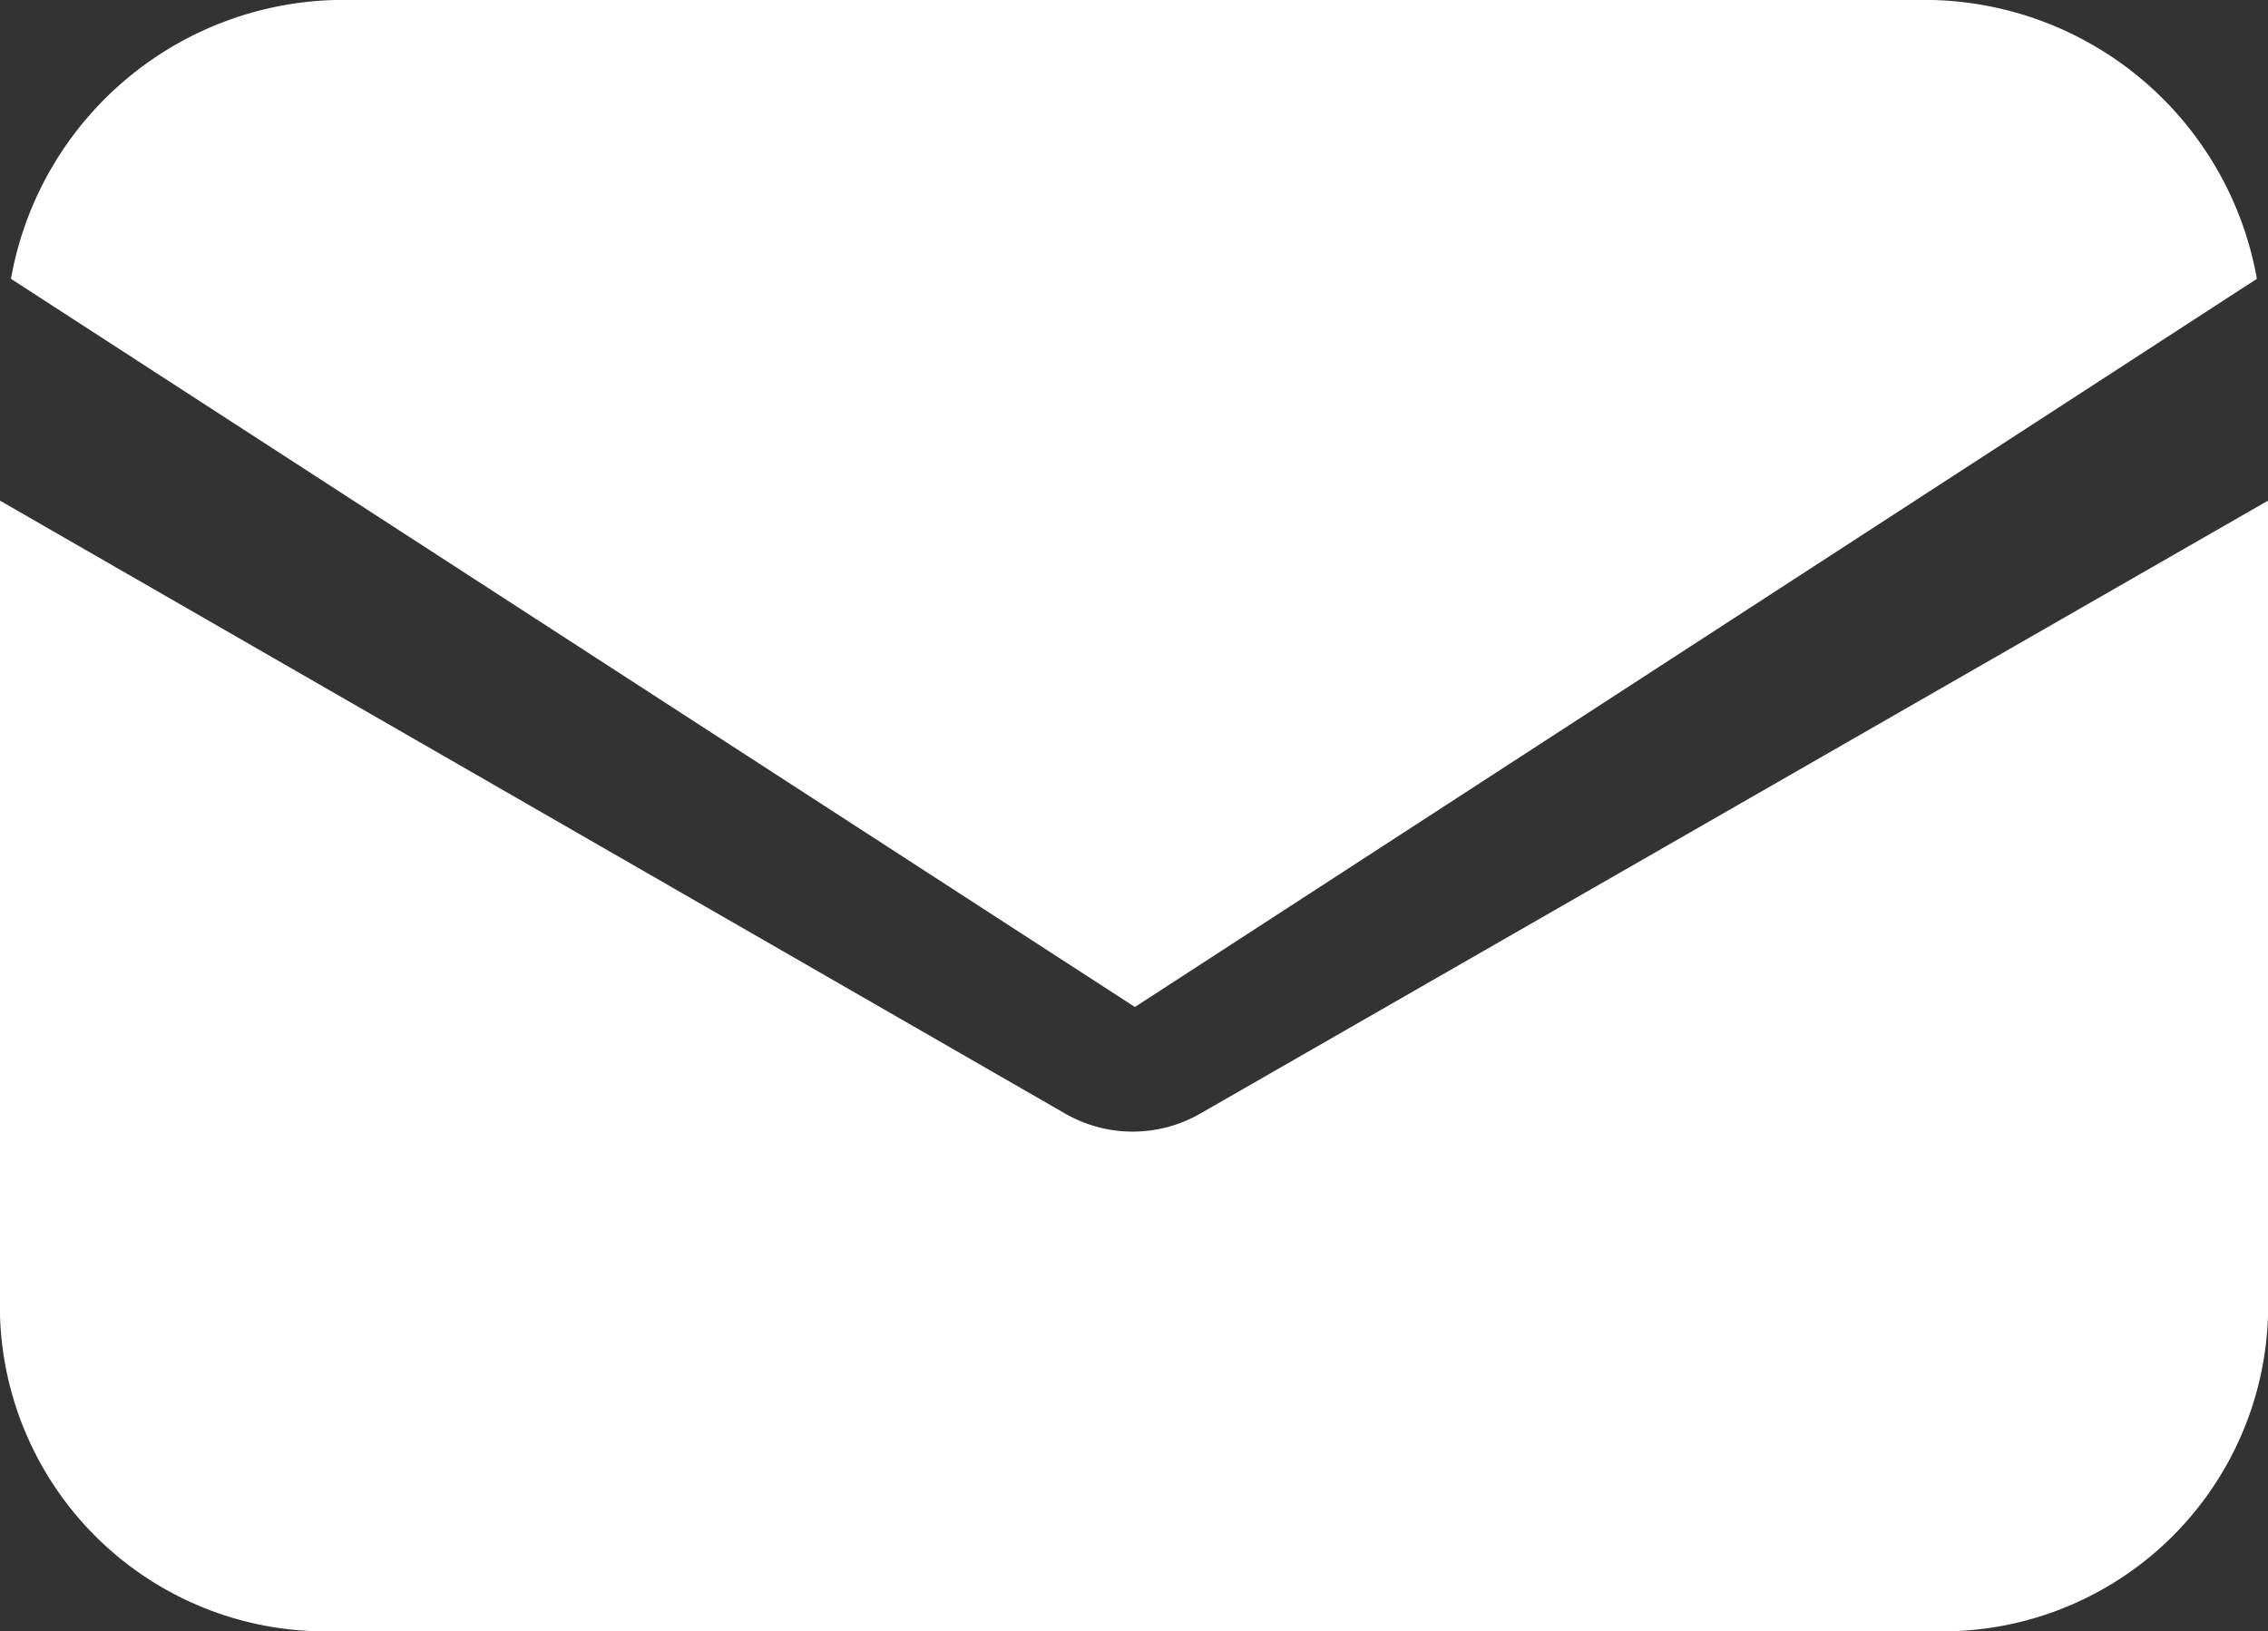
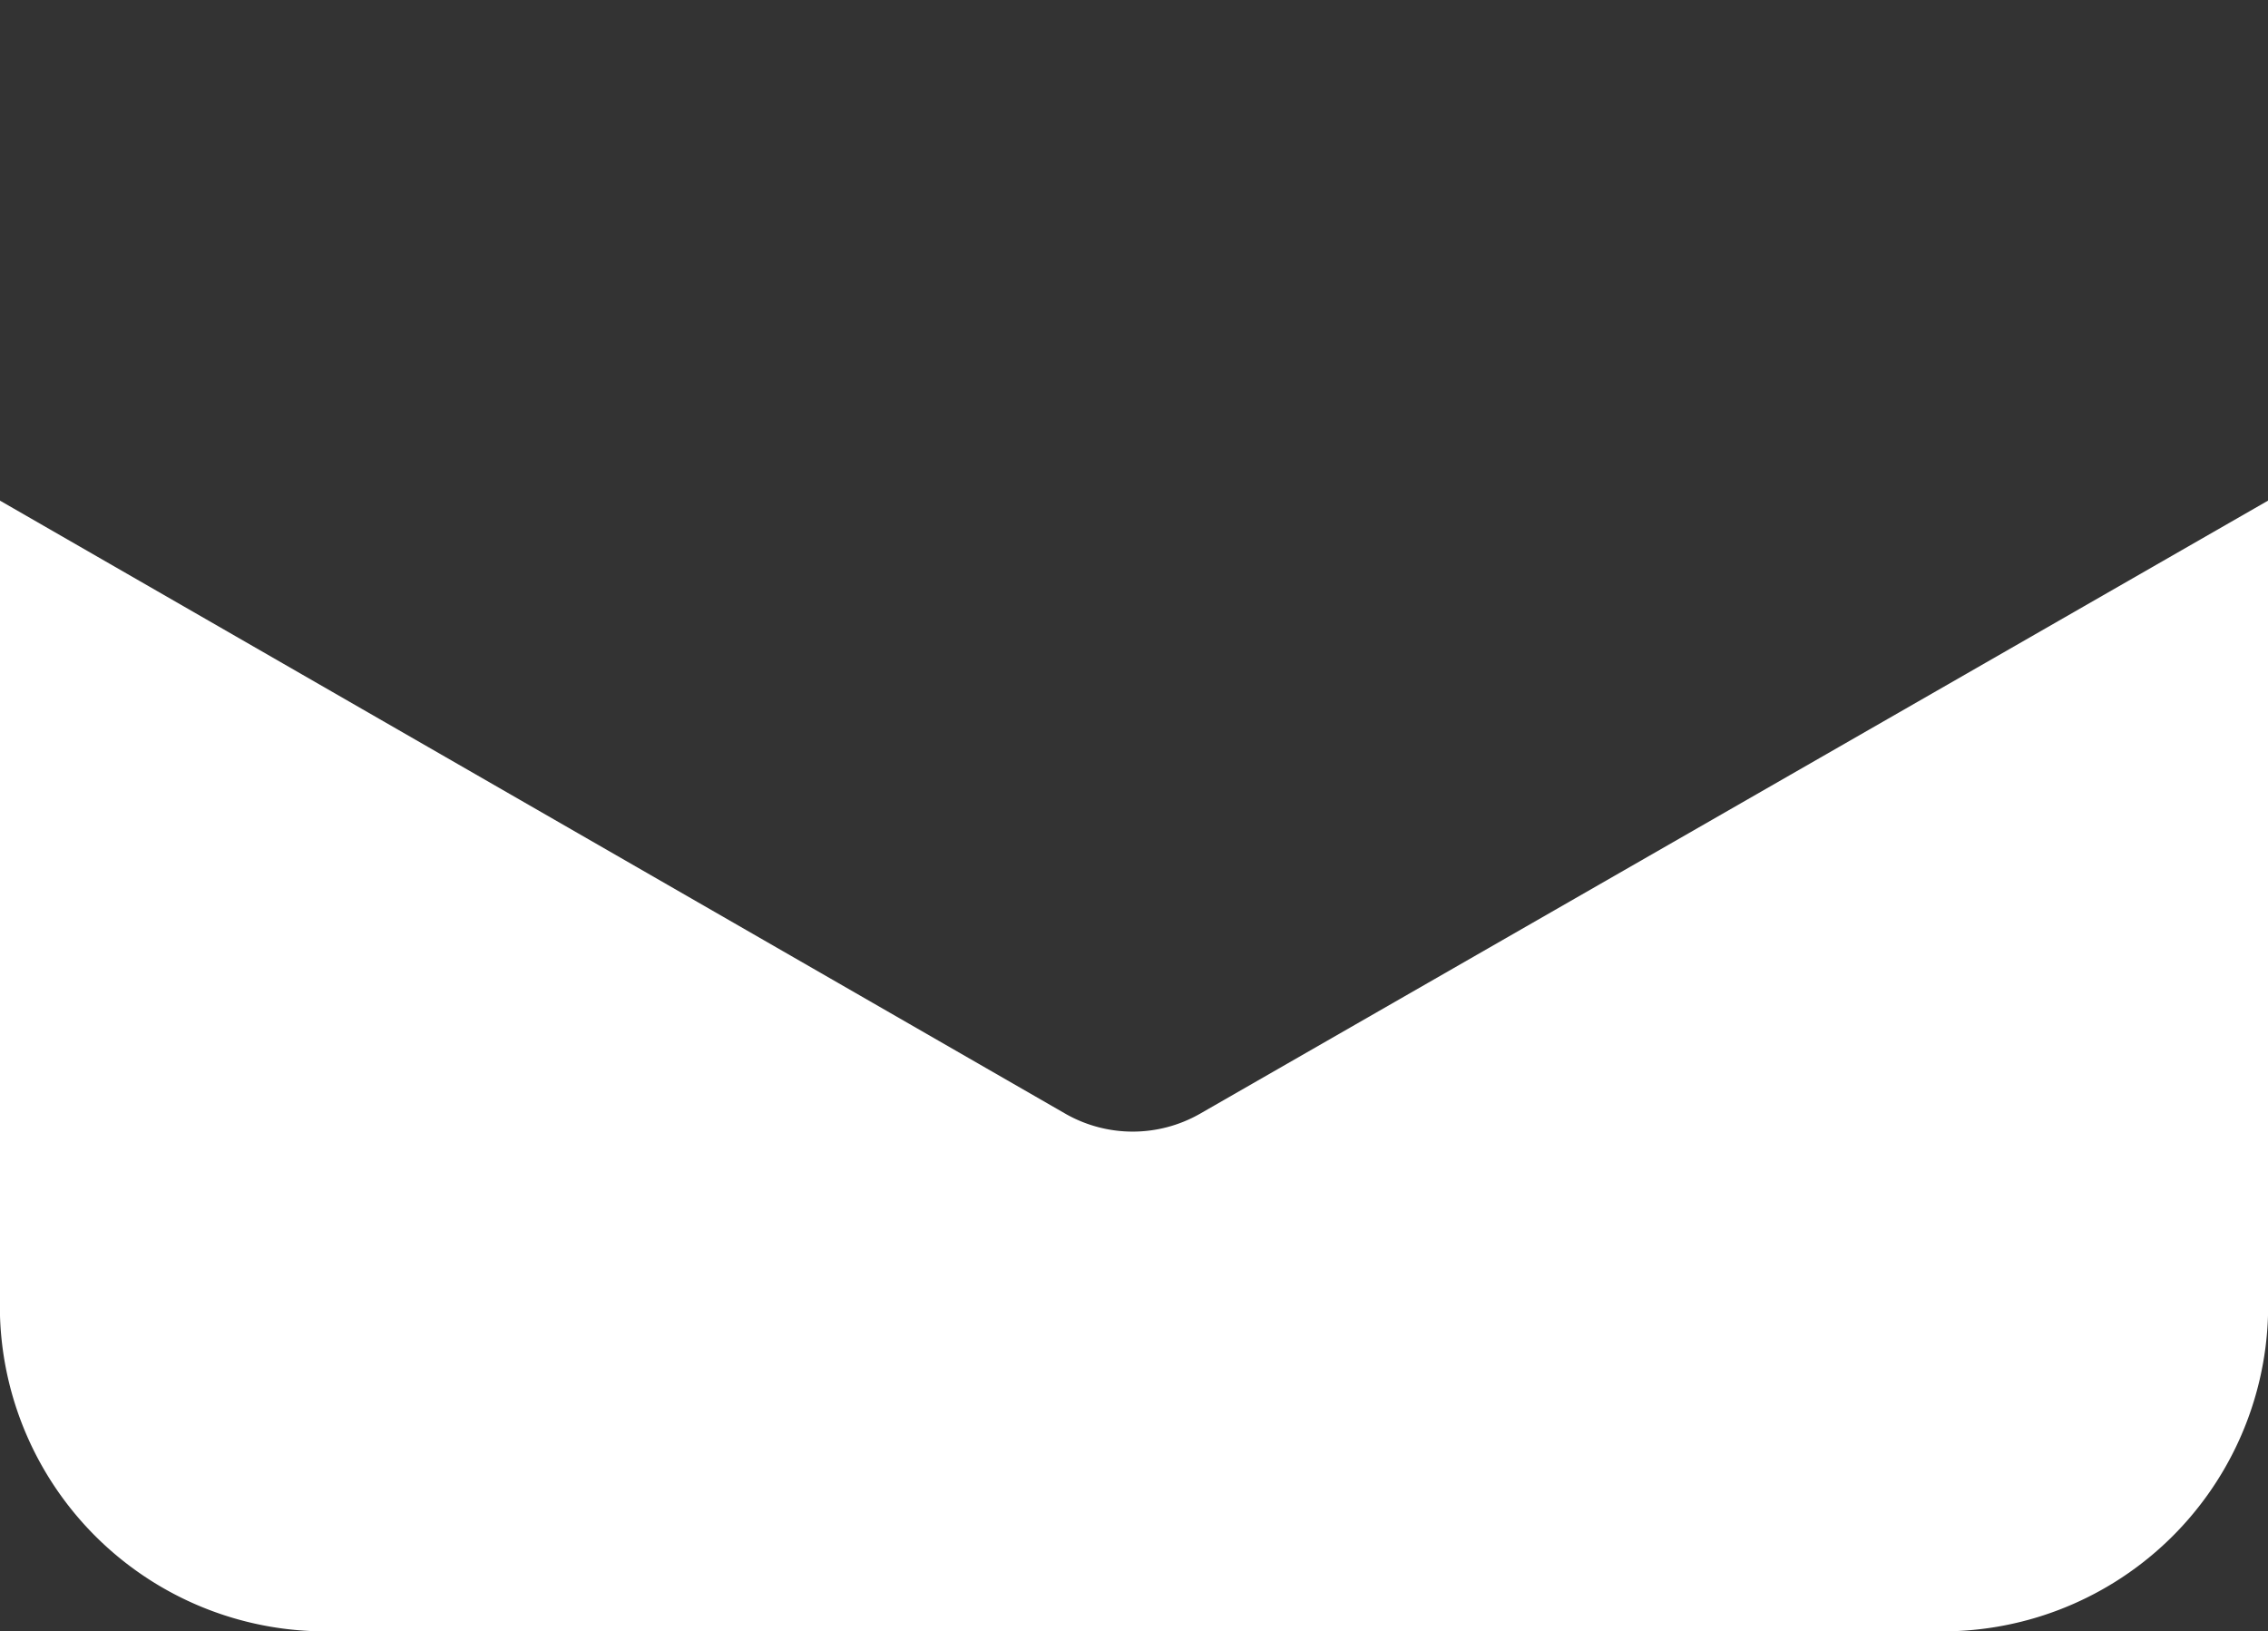
<svg xmlns="http://www.w3.org/2000/svg" width="26.313" height="18.928" viewBox="0 0 26.313 18.928">
  <rect x="0" y="0" width="26.313" height="18.928" fill="#333333" stroke="none" />
  <g id="email" transform="translate(15622 15725)">
    <path id="Path_188928" data-name="Path 188928" d="M13.918,154.316a1.574,1.574,0,0,1-1.553,0L0,147.2v9.458a3.778,3.778,0,0,0,3.883,3.66H22.43a3.778,3.778,0,0,0,3.883-3.66V147.2Z" transform="translate(-15622 -15866.391)" fill="#fff" />
-     <path id="Path_188929" data-name="Path 188929" d="M24.34,57.088H5.8a3.922,3.922,0,0,0-3.757,3.235l13.04,8.449L28.1,60.323A3.922,3.922,0,0,0,24.34,57.088Z" transform="translate(-15623.916 -15782.088)" fill="#fff" />
  </g>
</svg>